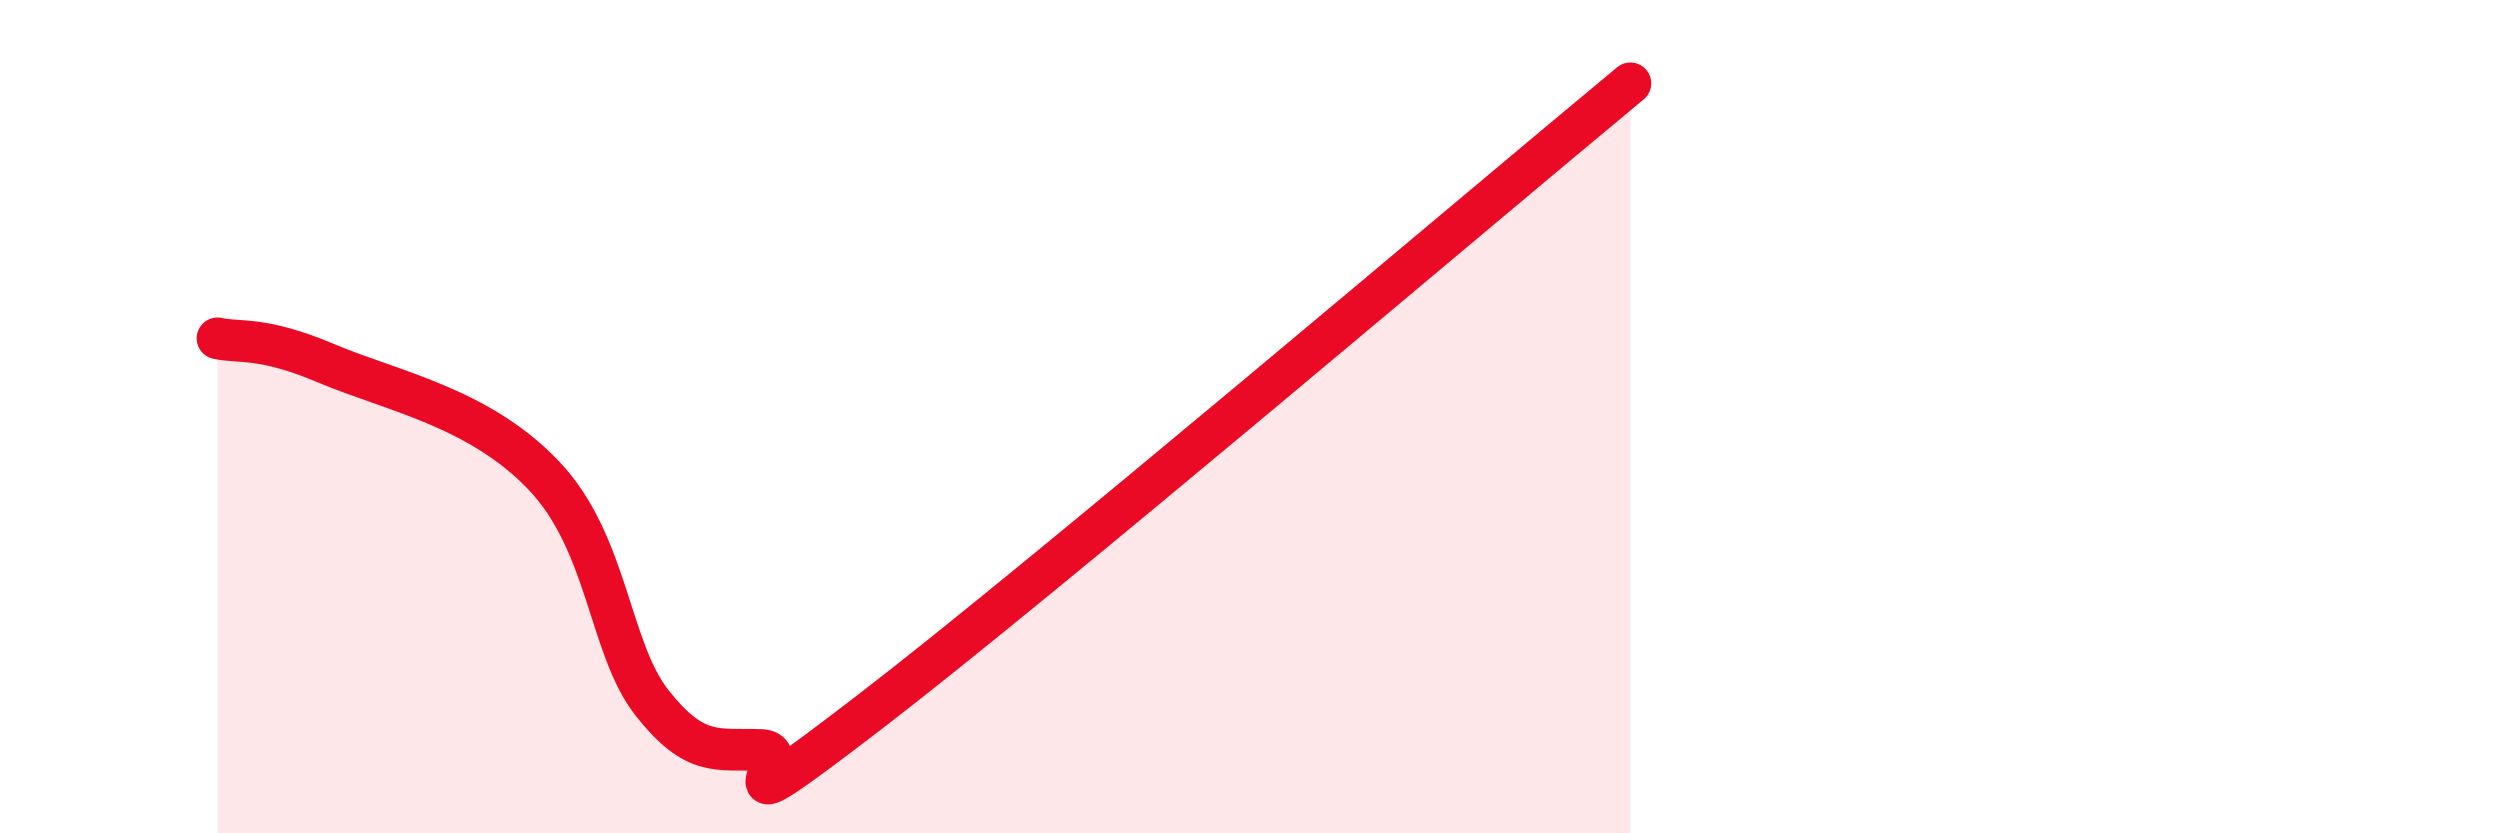
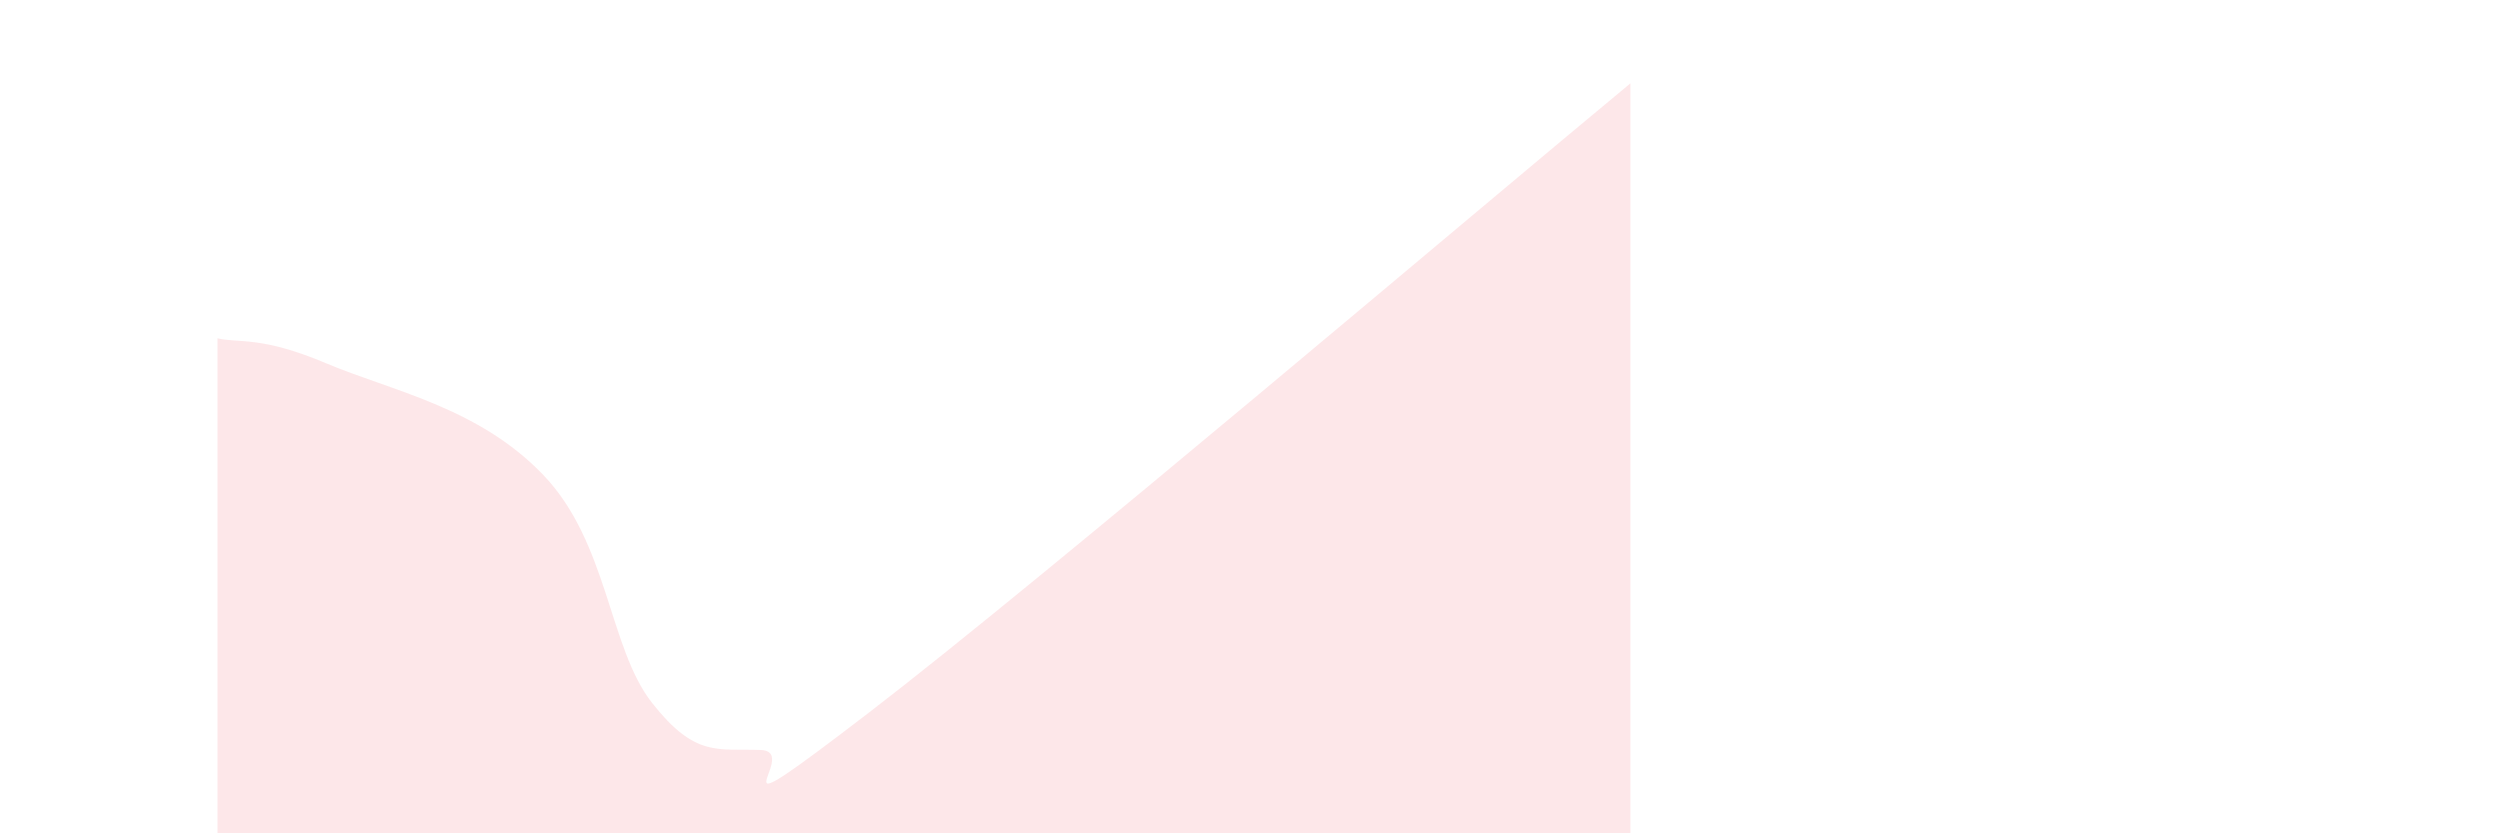
<svg xmlns="http://www.w3.org/2000/svg" width="60" height="20" viewBox="0 0 60 20">
  <path d="M 5.22,8.12 C 5.74,8.24 6.27,8.06 7.83,8.72 C 9.39,9.38 11.48,9.77 13.04,11.4 C 14.6,13.03 14.61,15.55 15.65,16.87 C 16.69,18.19 17.22,17.96 18.26,18 C 19.3,18.04 16.7,20.29 20.87,17.09 C 25.04,13.89 35.48,5.02 39.13,2L39.13 20L5.22 20Z" fill="#EB0A25" opacity="0.1" stroke-linecap="round" stroke-linejoin="round" />
-   <path d="M 5.22,8.12 C 5.74,8.24 6.27,8.06 7.83,8.72 C 9.39,9.38 11.48,9.77 13.04,11.4 C 14.6,13.03 14.61,15.55 15.65,16.87 C 16.69,18.19 17.22,17.96 18.26,18 C 19.3,18.04 16.7,20.29 20.87,17.09 C 25.04,13.89 35.48,5.02 39.13,2" stroke="#EB0A25" stroke-width="1" fill="none" stroke-linecap="round" stroke-linejoin="round" />
</svg>